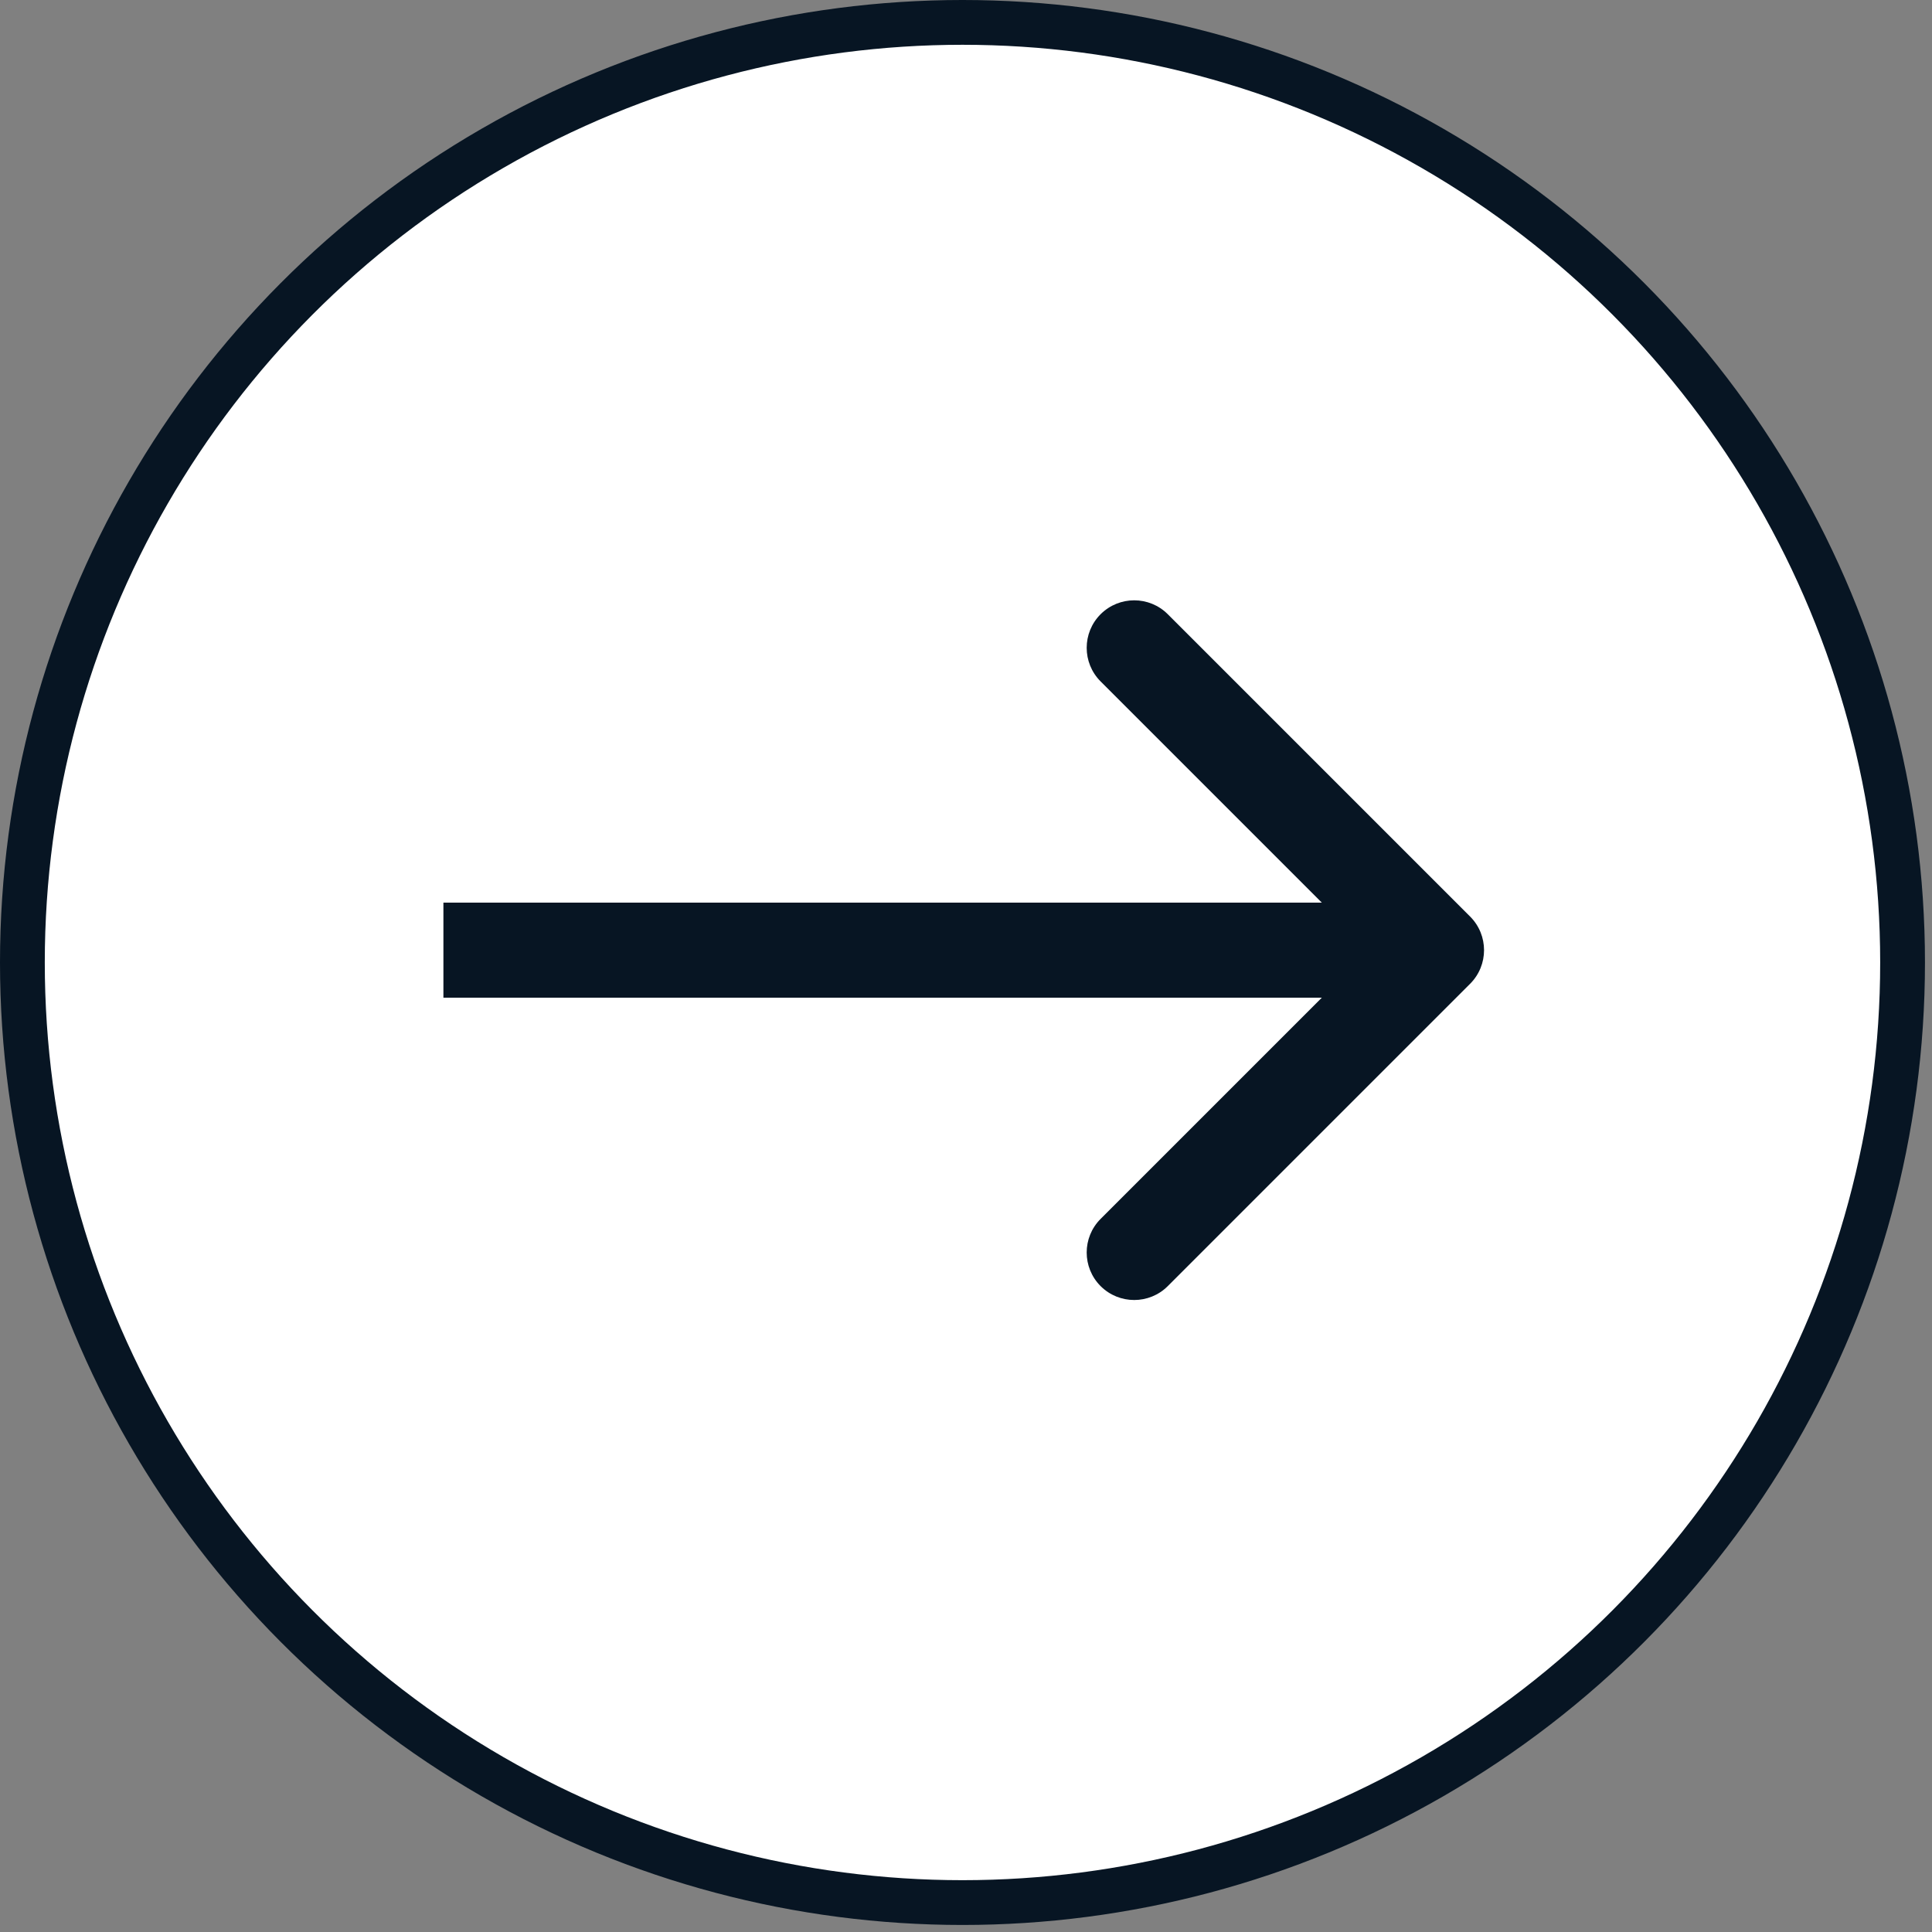
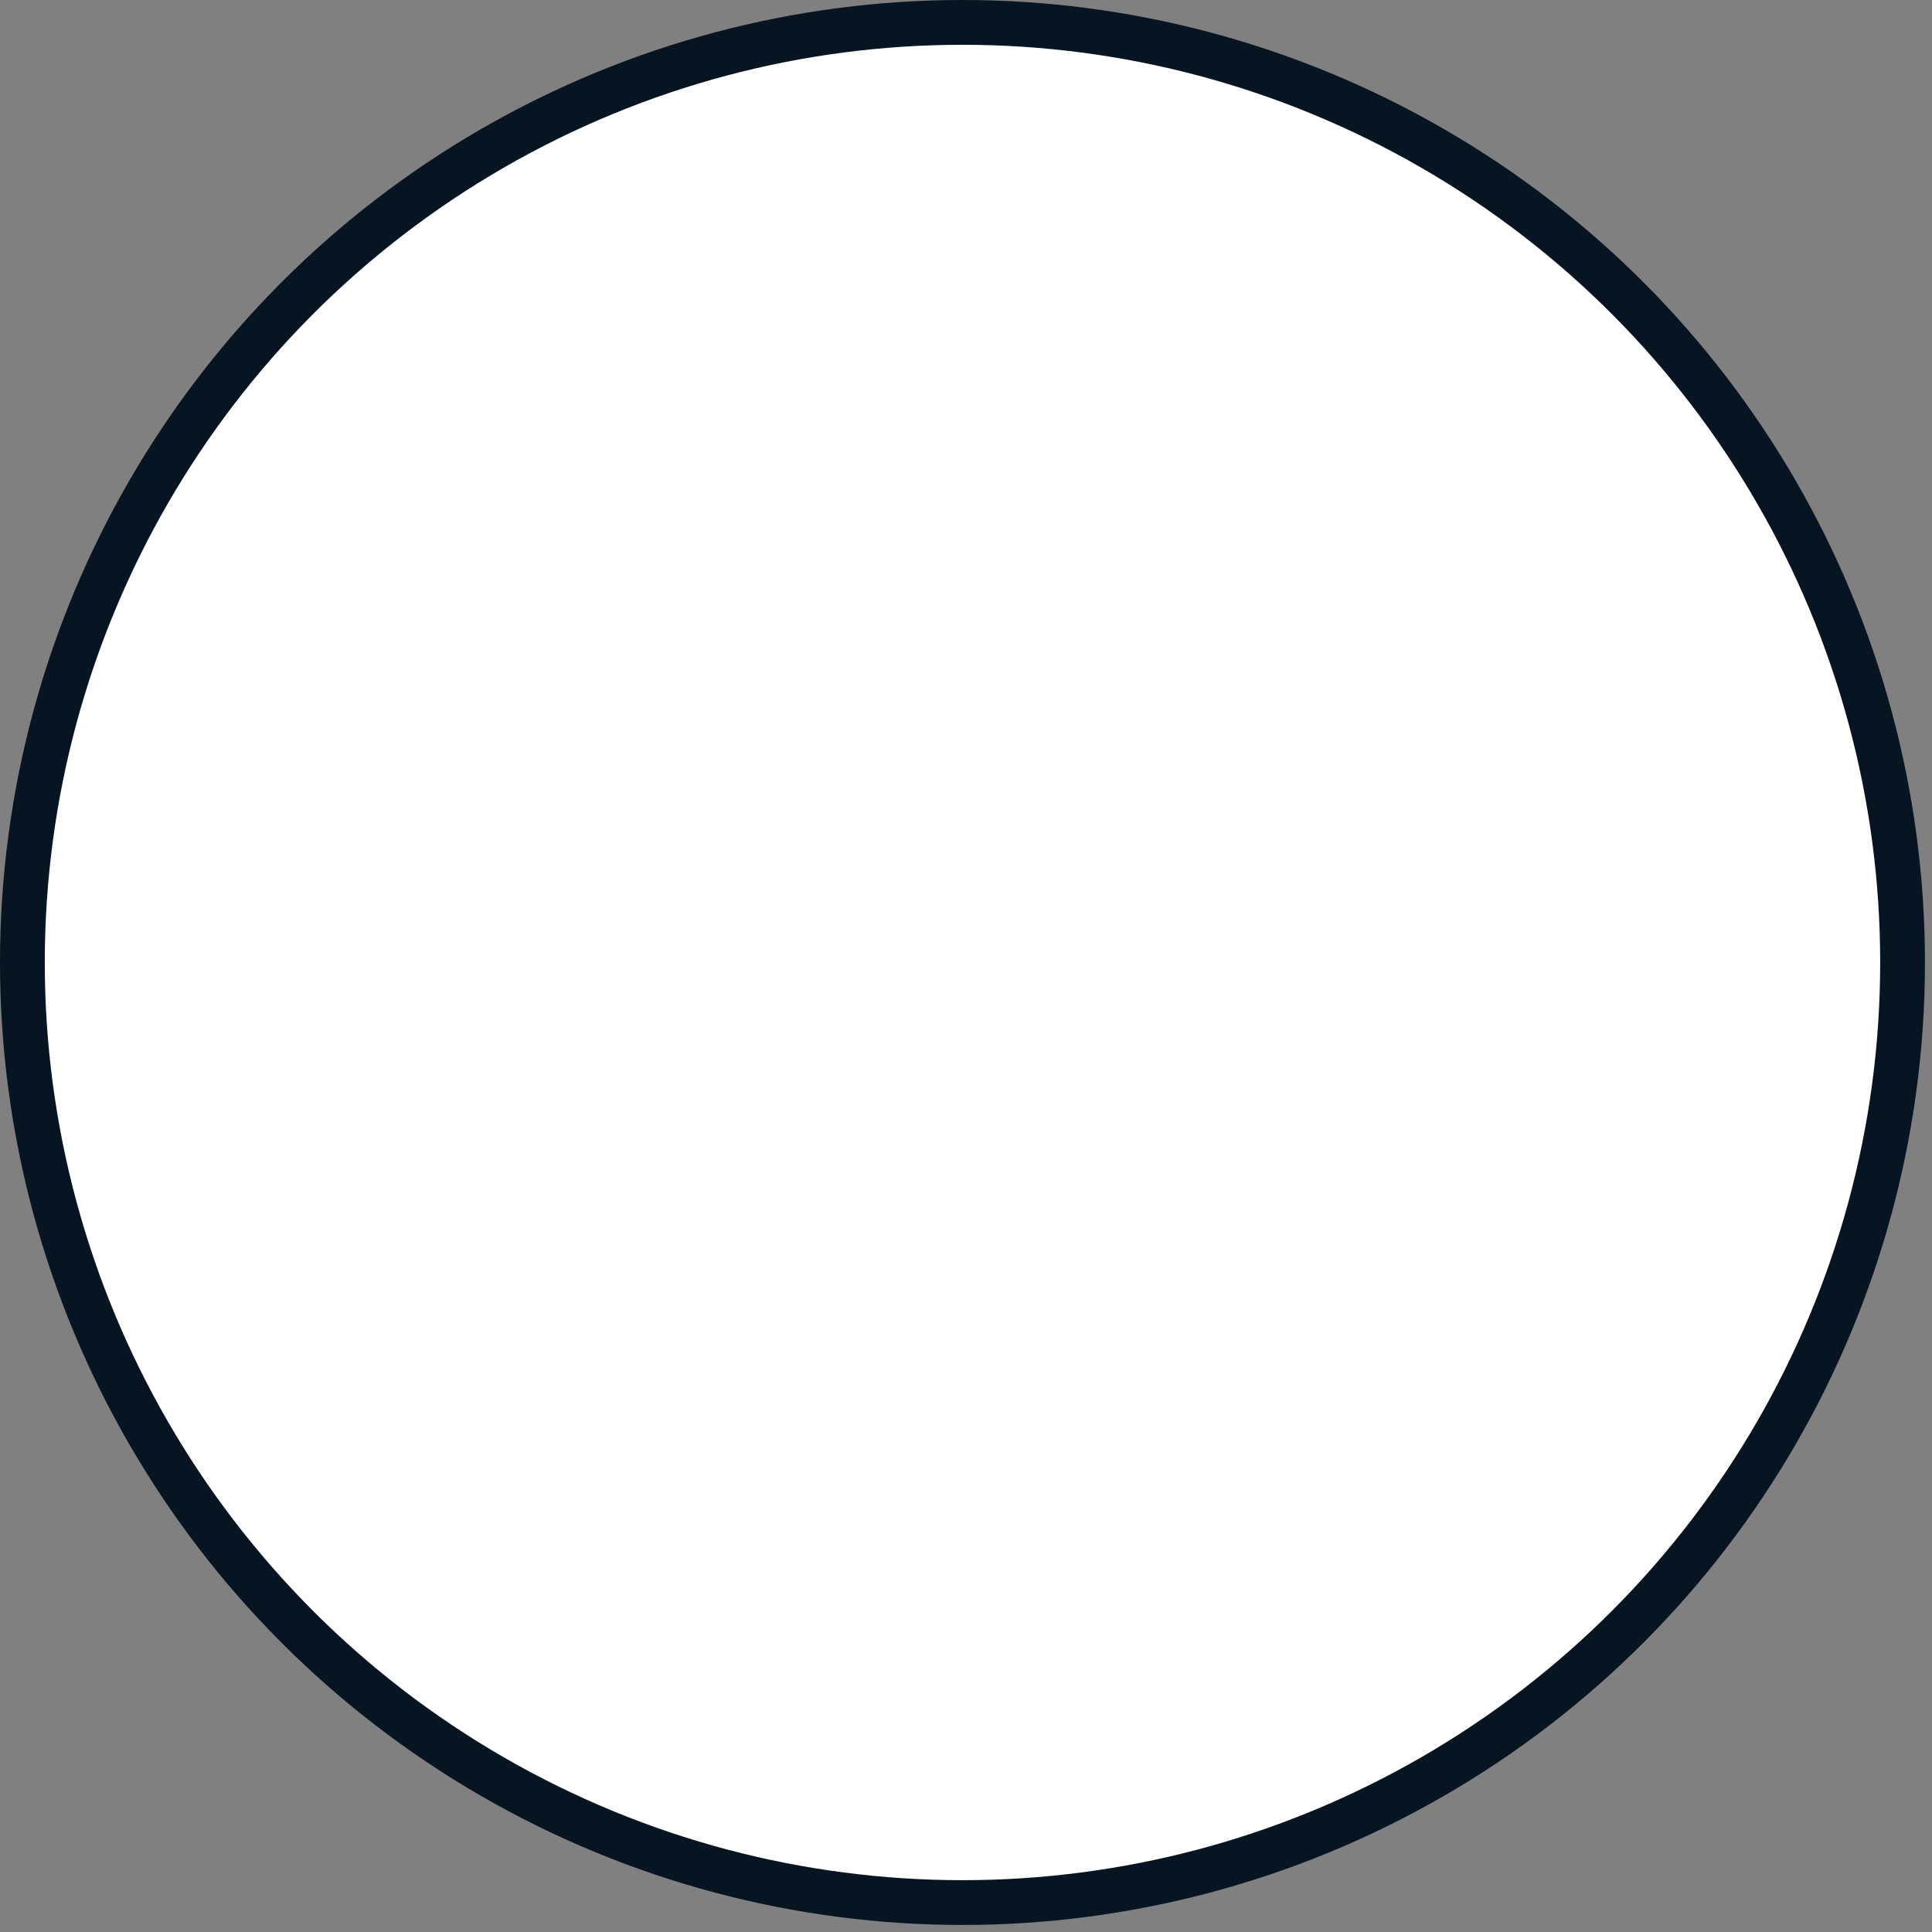
<svg xmlns="http://www.w3.org/2000/svg" width="61" height="61" viewBox="0 0 61 61" fill="none">
  <rect x="0" y="0" width="61" height="61" fill="#808080" stroke="none" />
  <circle cx="30.389" cy="30.389" r="29.682" fill="white" stroke="#071523" stroke-width="1.414" />
-   <path d="M46.417 31.061C47.003 30.475 47.003 29.525 46.417 28.939L36.871 19.393C36.286 18.808 35.336 18.808 34.75 19.393C34.164 19.979 34.164 20.929 34.75 21.515L43.235 30L34.75 38.485C34.164 39.071 34.164 40.021 34.75 40.607C35.336 41.192 36.286 41.192 36.871 40.607L46.417 31.061ZM14 31.5H45.357V28.5H14V31.5Z" fill="#071523" />
</svg>